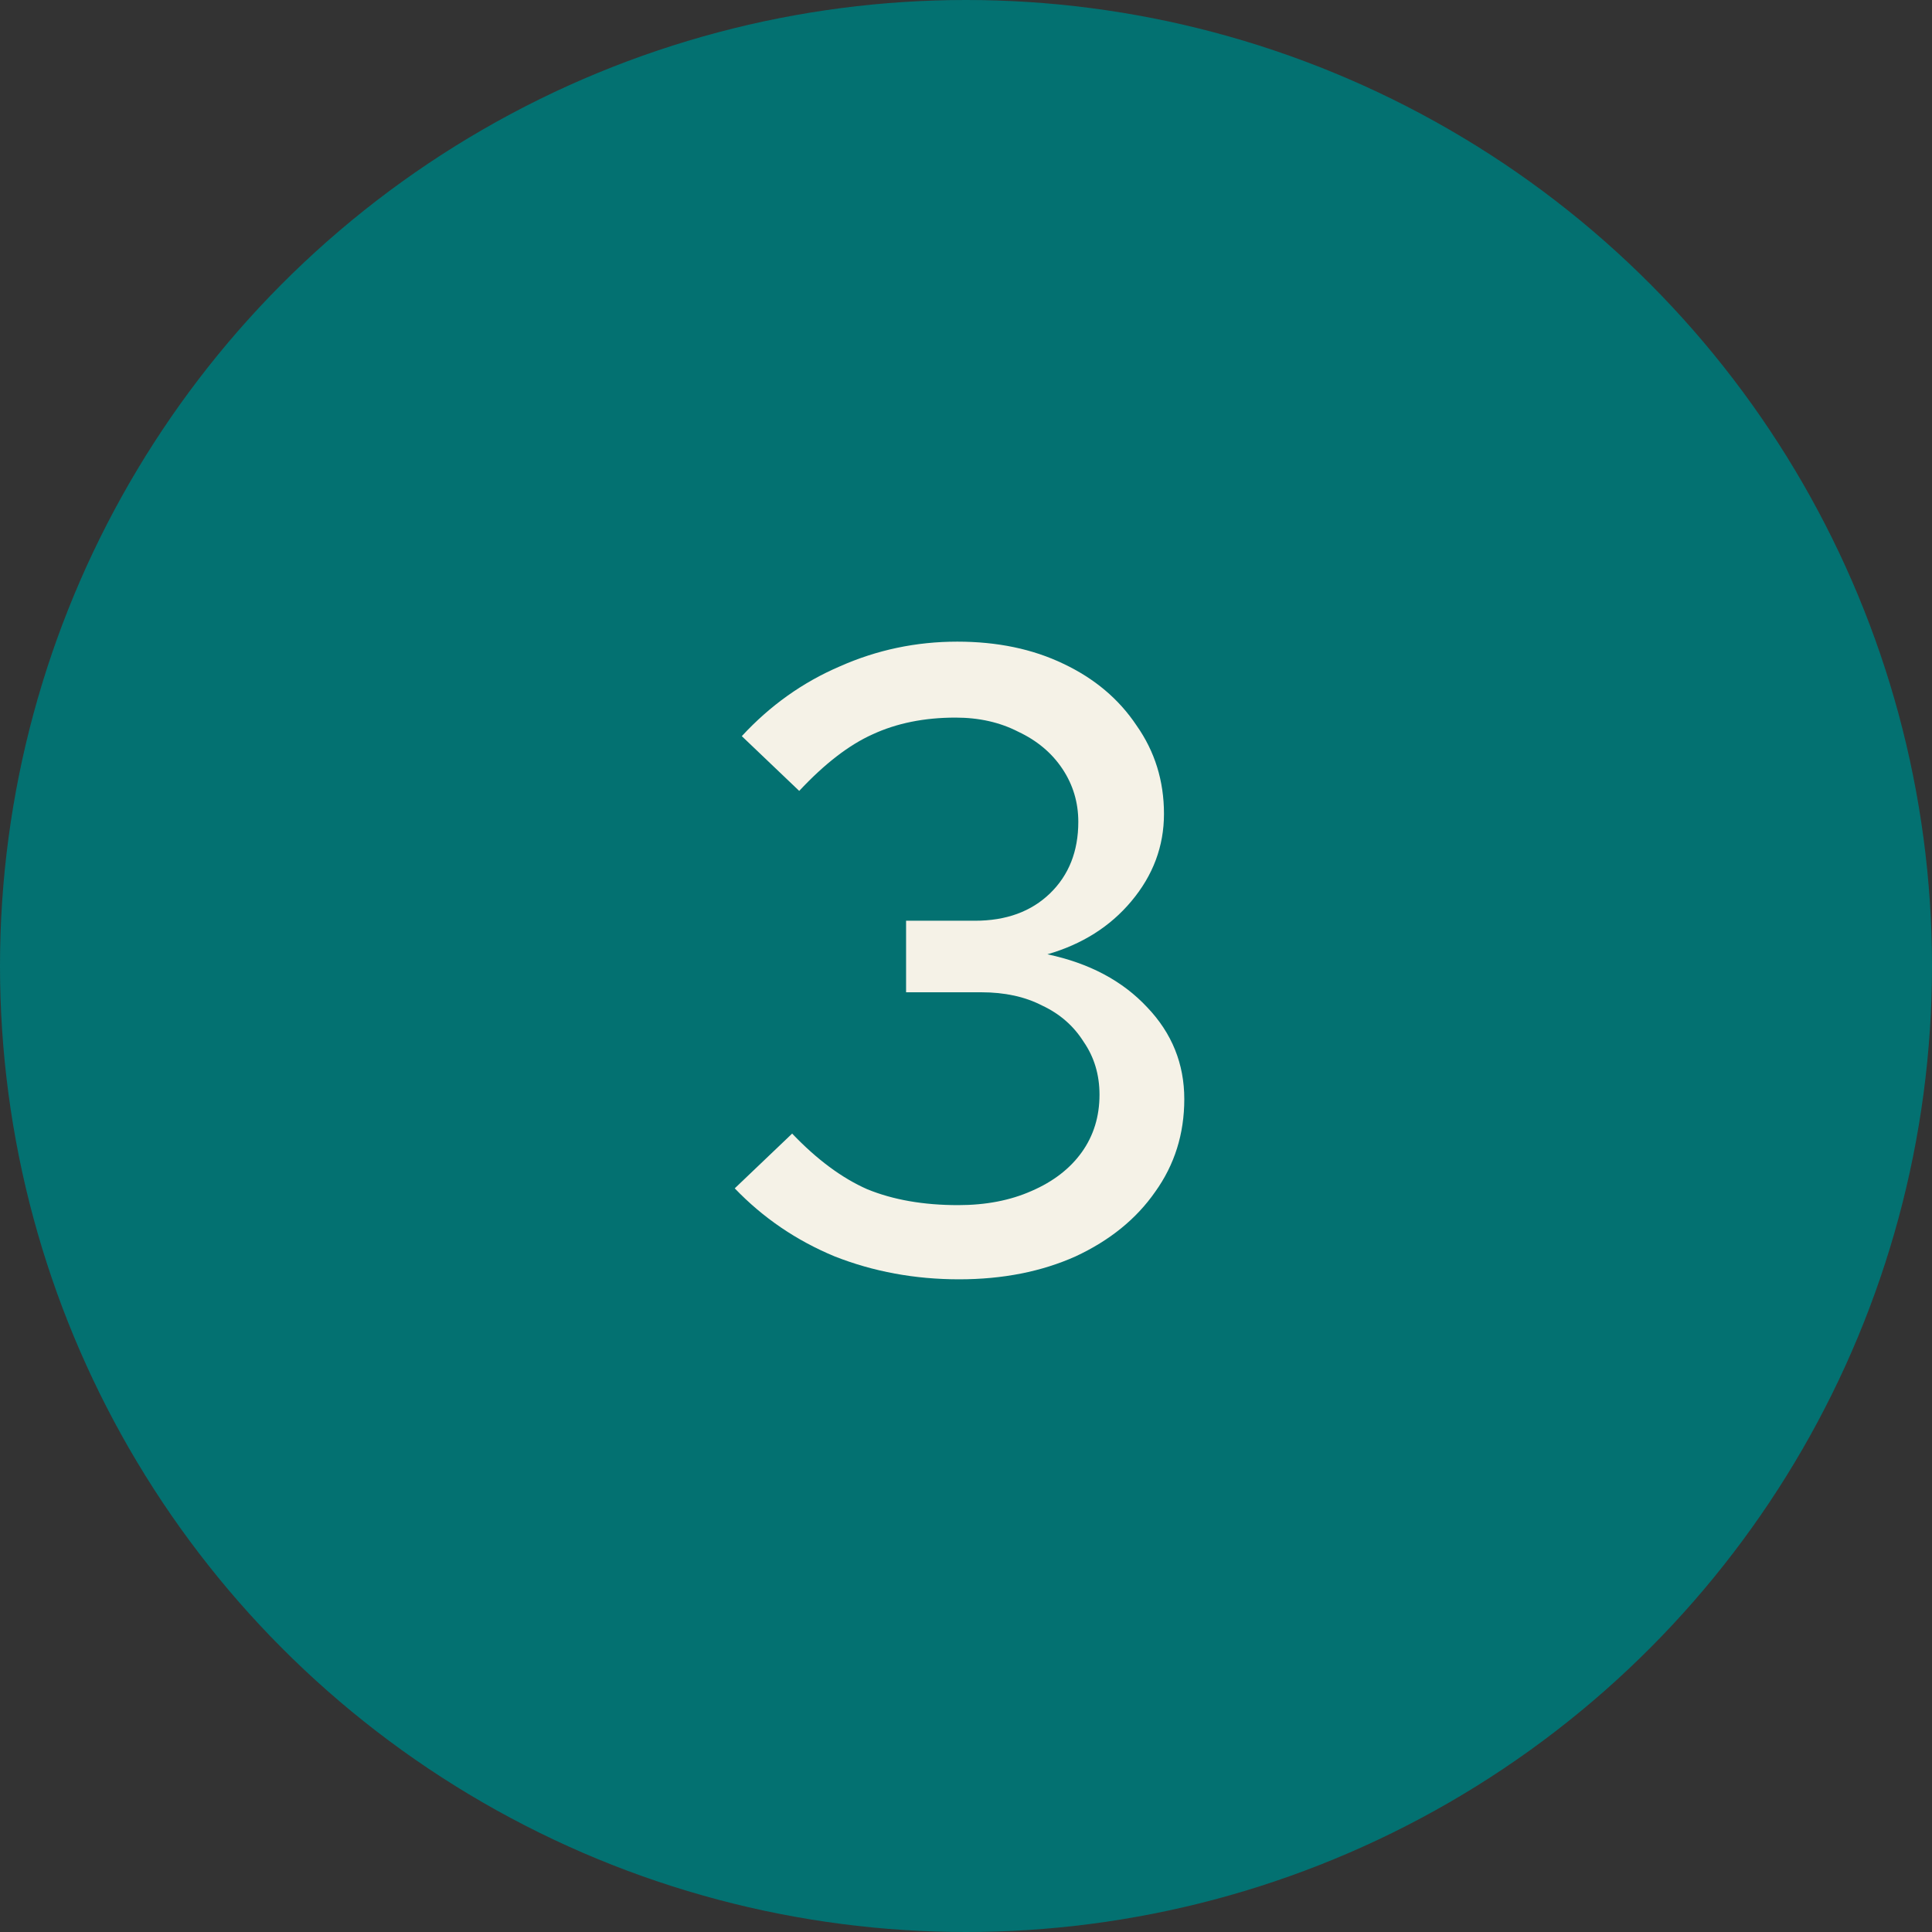
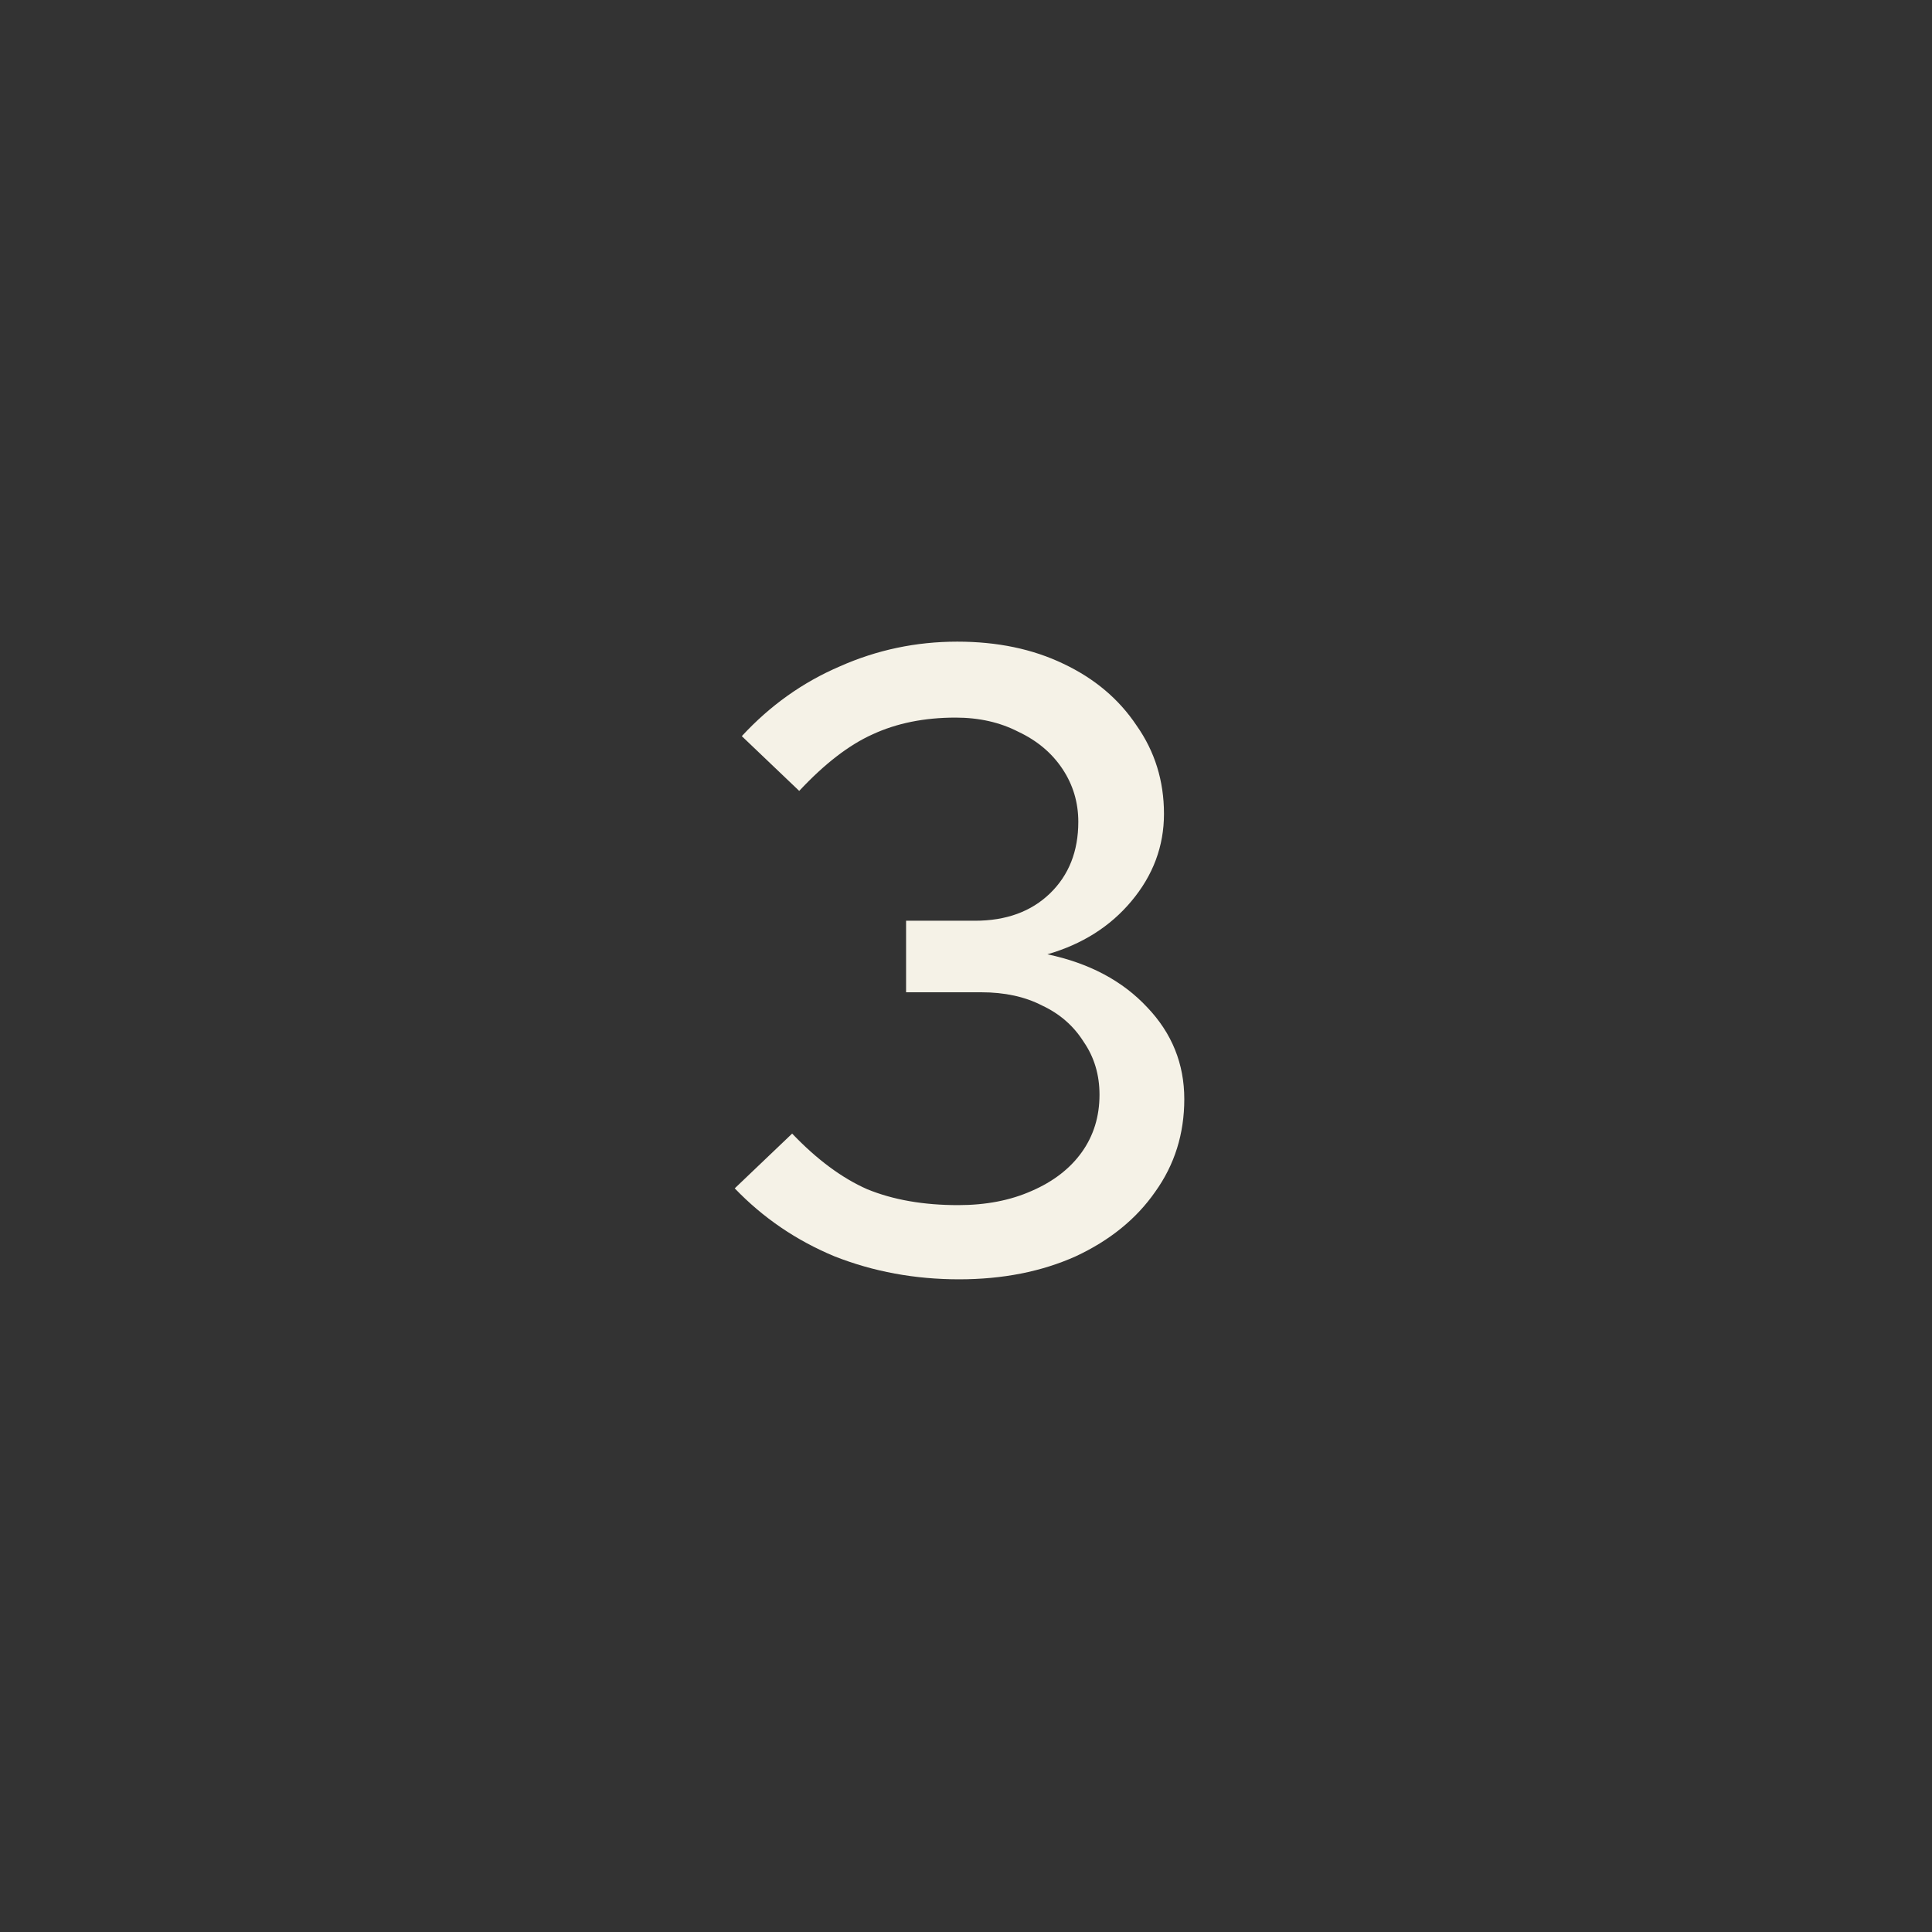
<svg xmlns="http://www.w3.org/2000/svg" width="70" height="70" viewBox="0 0 70 70" fill="none">
  <rect x="0" y="0" width="70" height="70" fill="#333333" stroke="none" />
-   <circle cx="35" cy="35" r="35" fill="#037171" />
  <path d="M34.749 46.352C33.149 46.352 31.645 46.075 30.237 45.52C28.85 44.944 27.645 44.123 26.621 43.056L28.701 41.072C29.597 42.011 30.503 42.683 31.421 43.088C32.359 43.472 33.458 43.664 34.717 43.664C35.719 43.664 36.605 43.493 37.373 43.152C38.162 42.811 38.77 42.341 39.197 41.744C39.623 41.147 39.837 40.453 39.837 39.664C39.837 38.939 39.645 38.299 39.261 37.744C38.898 37.168 38.397 36.731 37.757 36.432C37.138 36.112 36.402 35.952 35.549 35.952H32.829V33.36H35.325C36.455 33.36 37.362 33.029 38.045 32.368C38.727 31.707 39.069 30.843 39.069 29.776C39.069 29.072 38.877 28.432 38.493 27.856C38.109 27.28 37.575 26.832 36.893 26.512C36.231 26.171 35.474 26 34.621 26C33.49 26 32.487 26.203 31.613 26.608C30.759 26.992 29.874 27.675 28.957 28.656L26.877 26.672C27.901 25.563 29.085 24.72 30.429 24.144C31.773 23.547 33.191 23.248 34.685 23.248C36.135 23.248 37.415 23.515 38.525 24.048C39.655 24.581 40.541 25.328 41.181 26.288C41.842 27.227 42.173 28.293 42.173 29.488C42.173 30.661 41.778 31.717 40.989 32.656C40.221 33.573 39.207 34.213 37.949 34.576C39.463 34.896 40.669 35.536 41.565 36.496C42.461 37.435 42.909 38.544 42.909 39.824C42.909 41.083 42.557 42.203 41.853 43.184C41.17 44.165 40.21 44.944 38.973 45.52C37.735 46.075 36.327 46.352 34.749 46.352Z" fill="#F5F2E7" />
</svg>